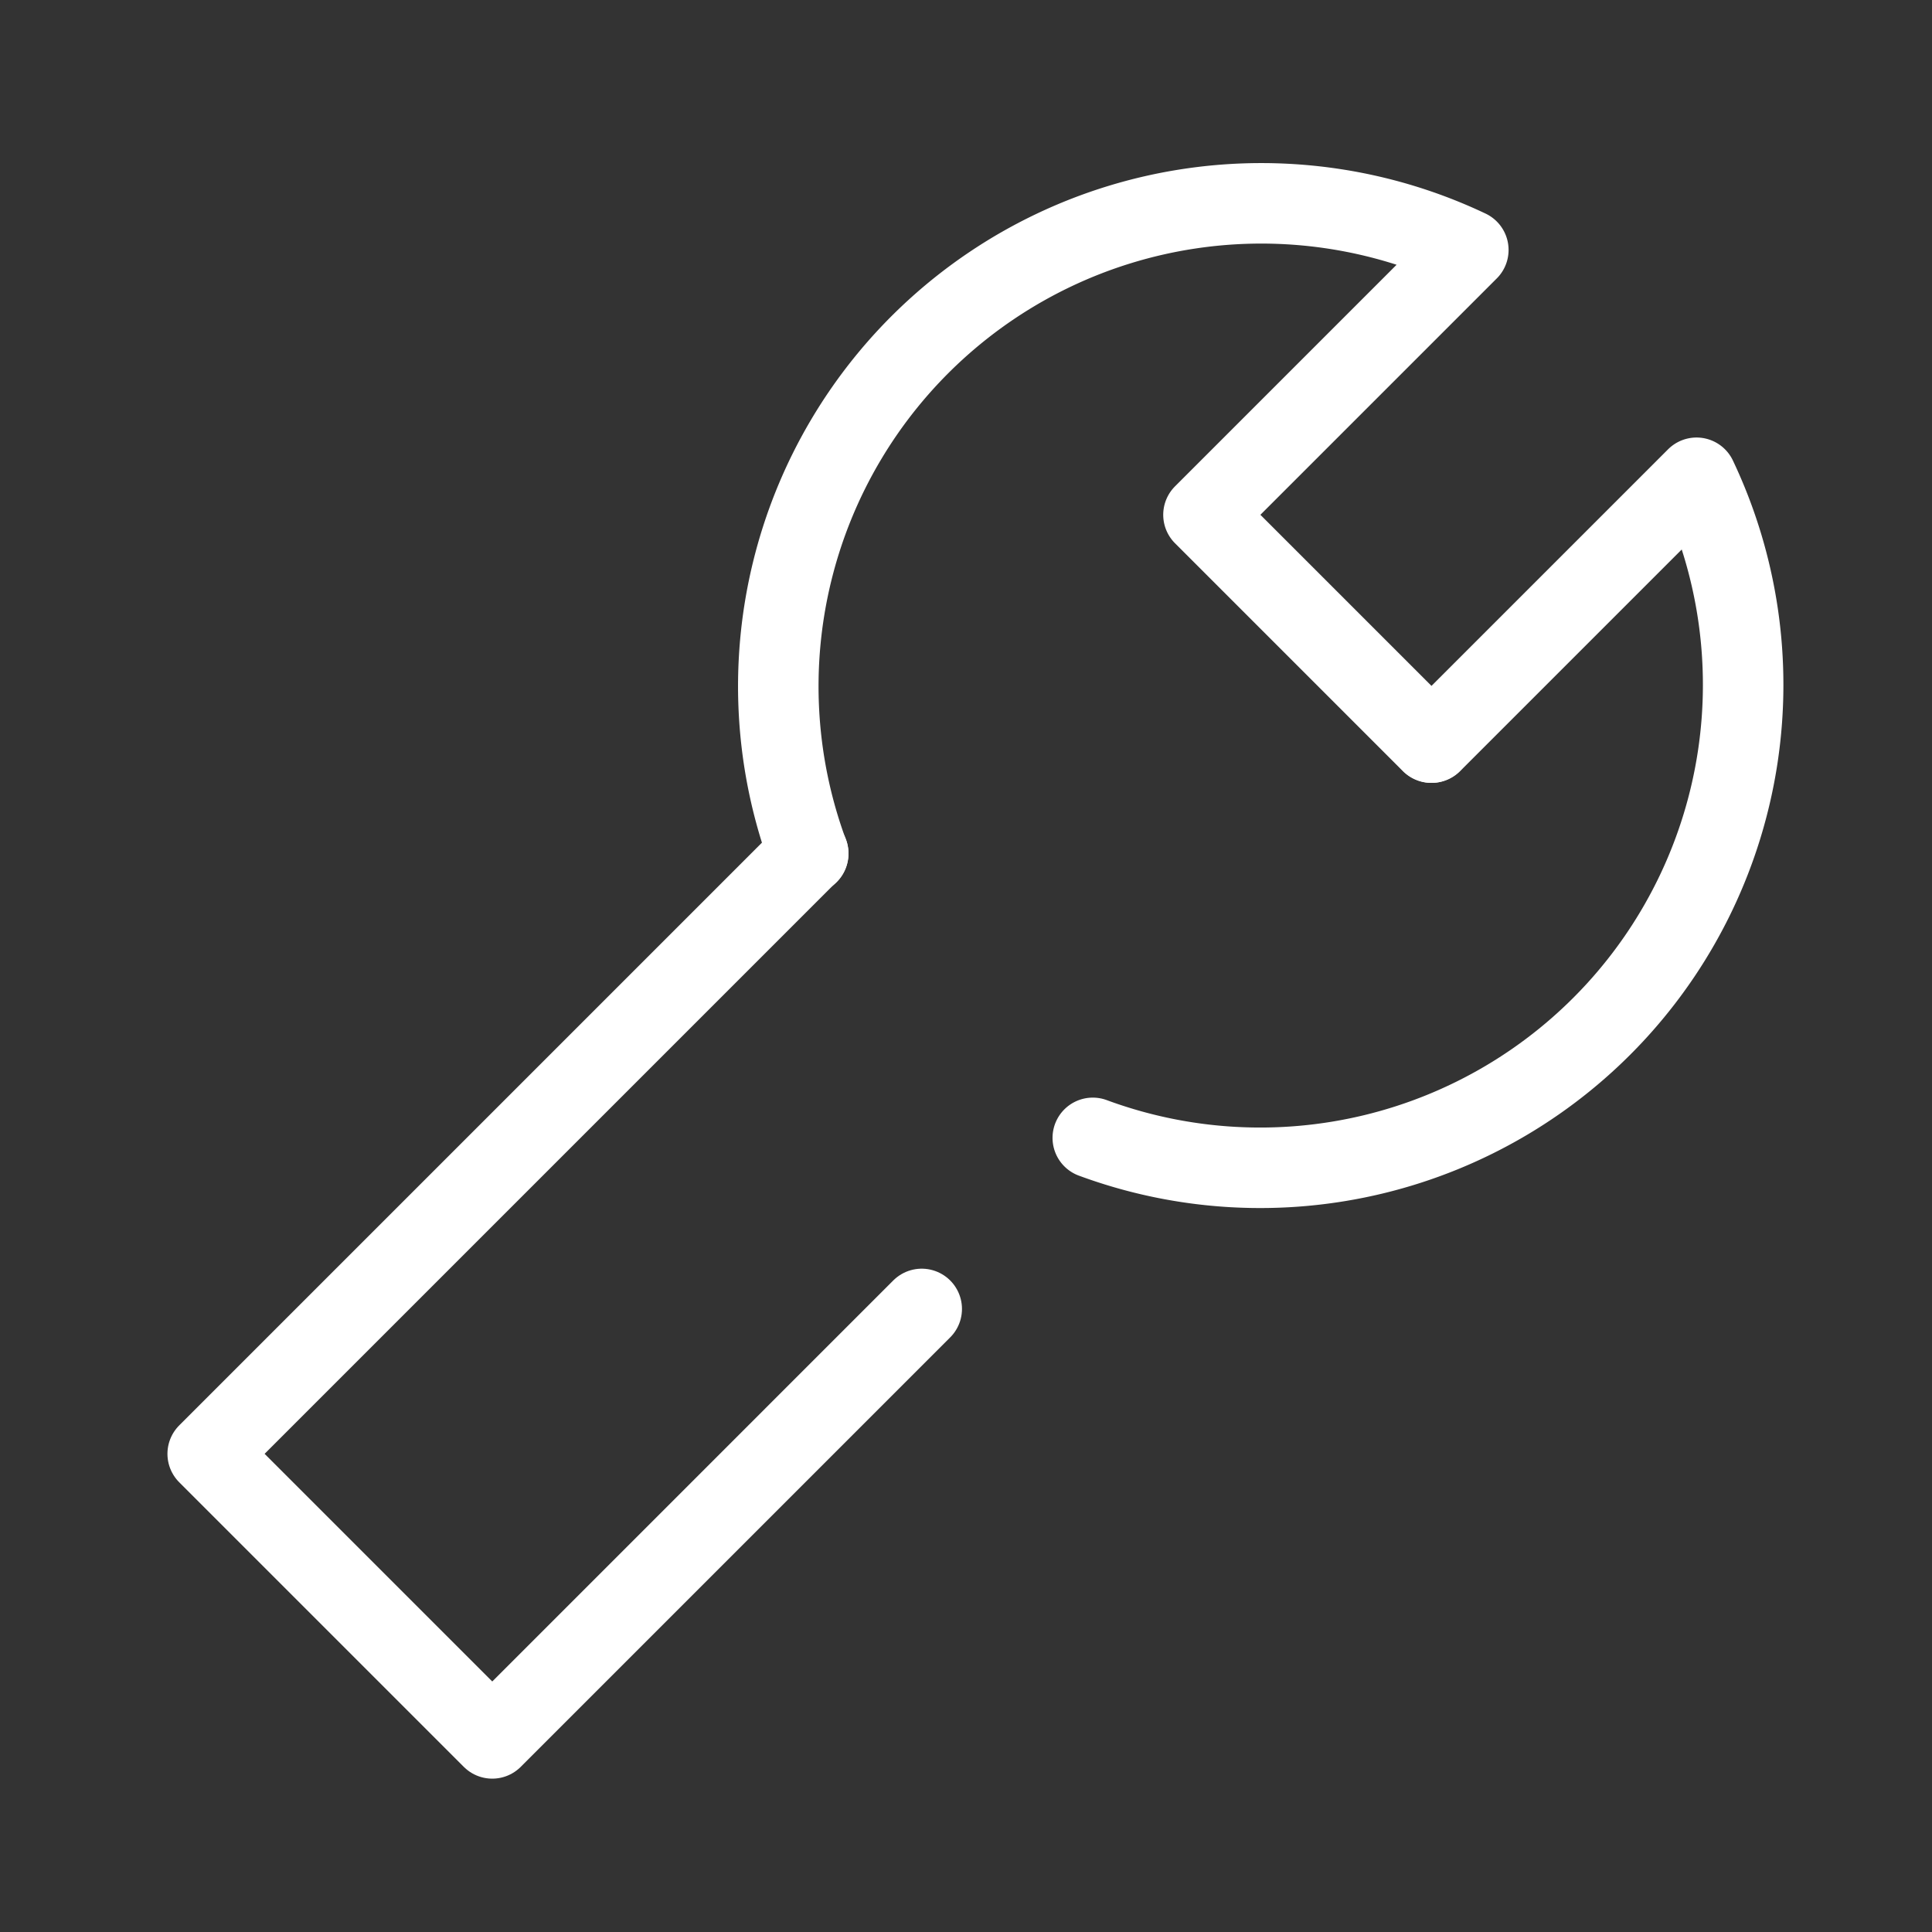
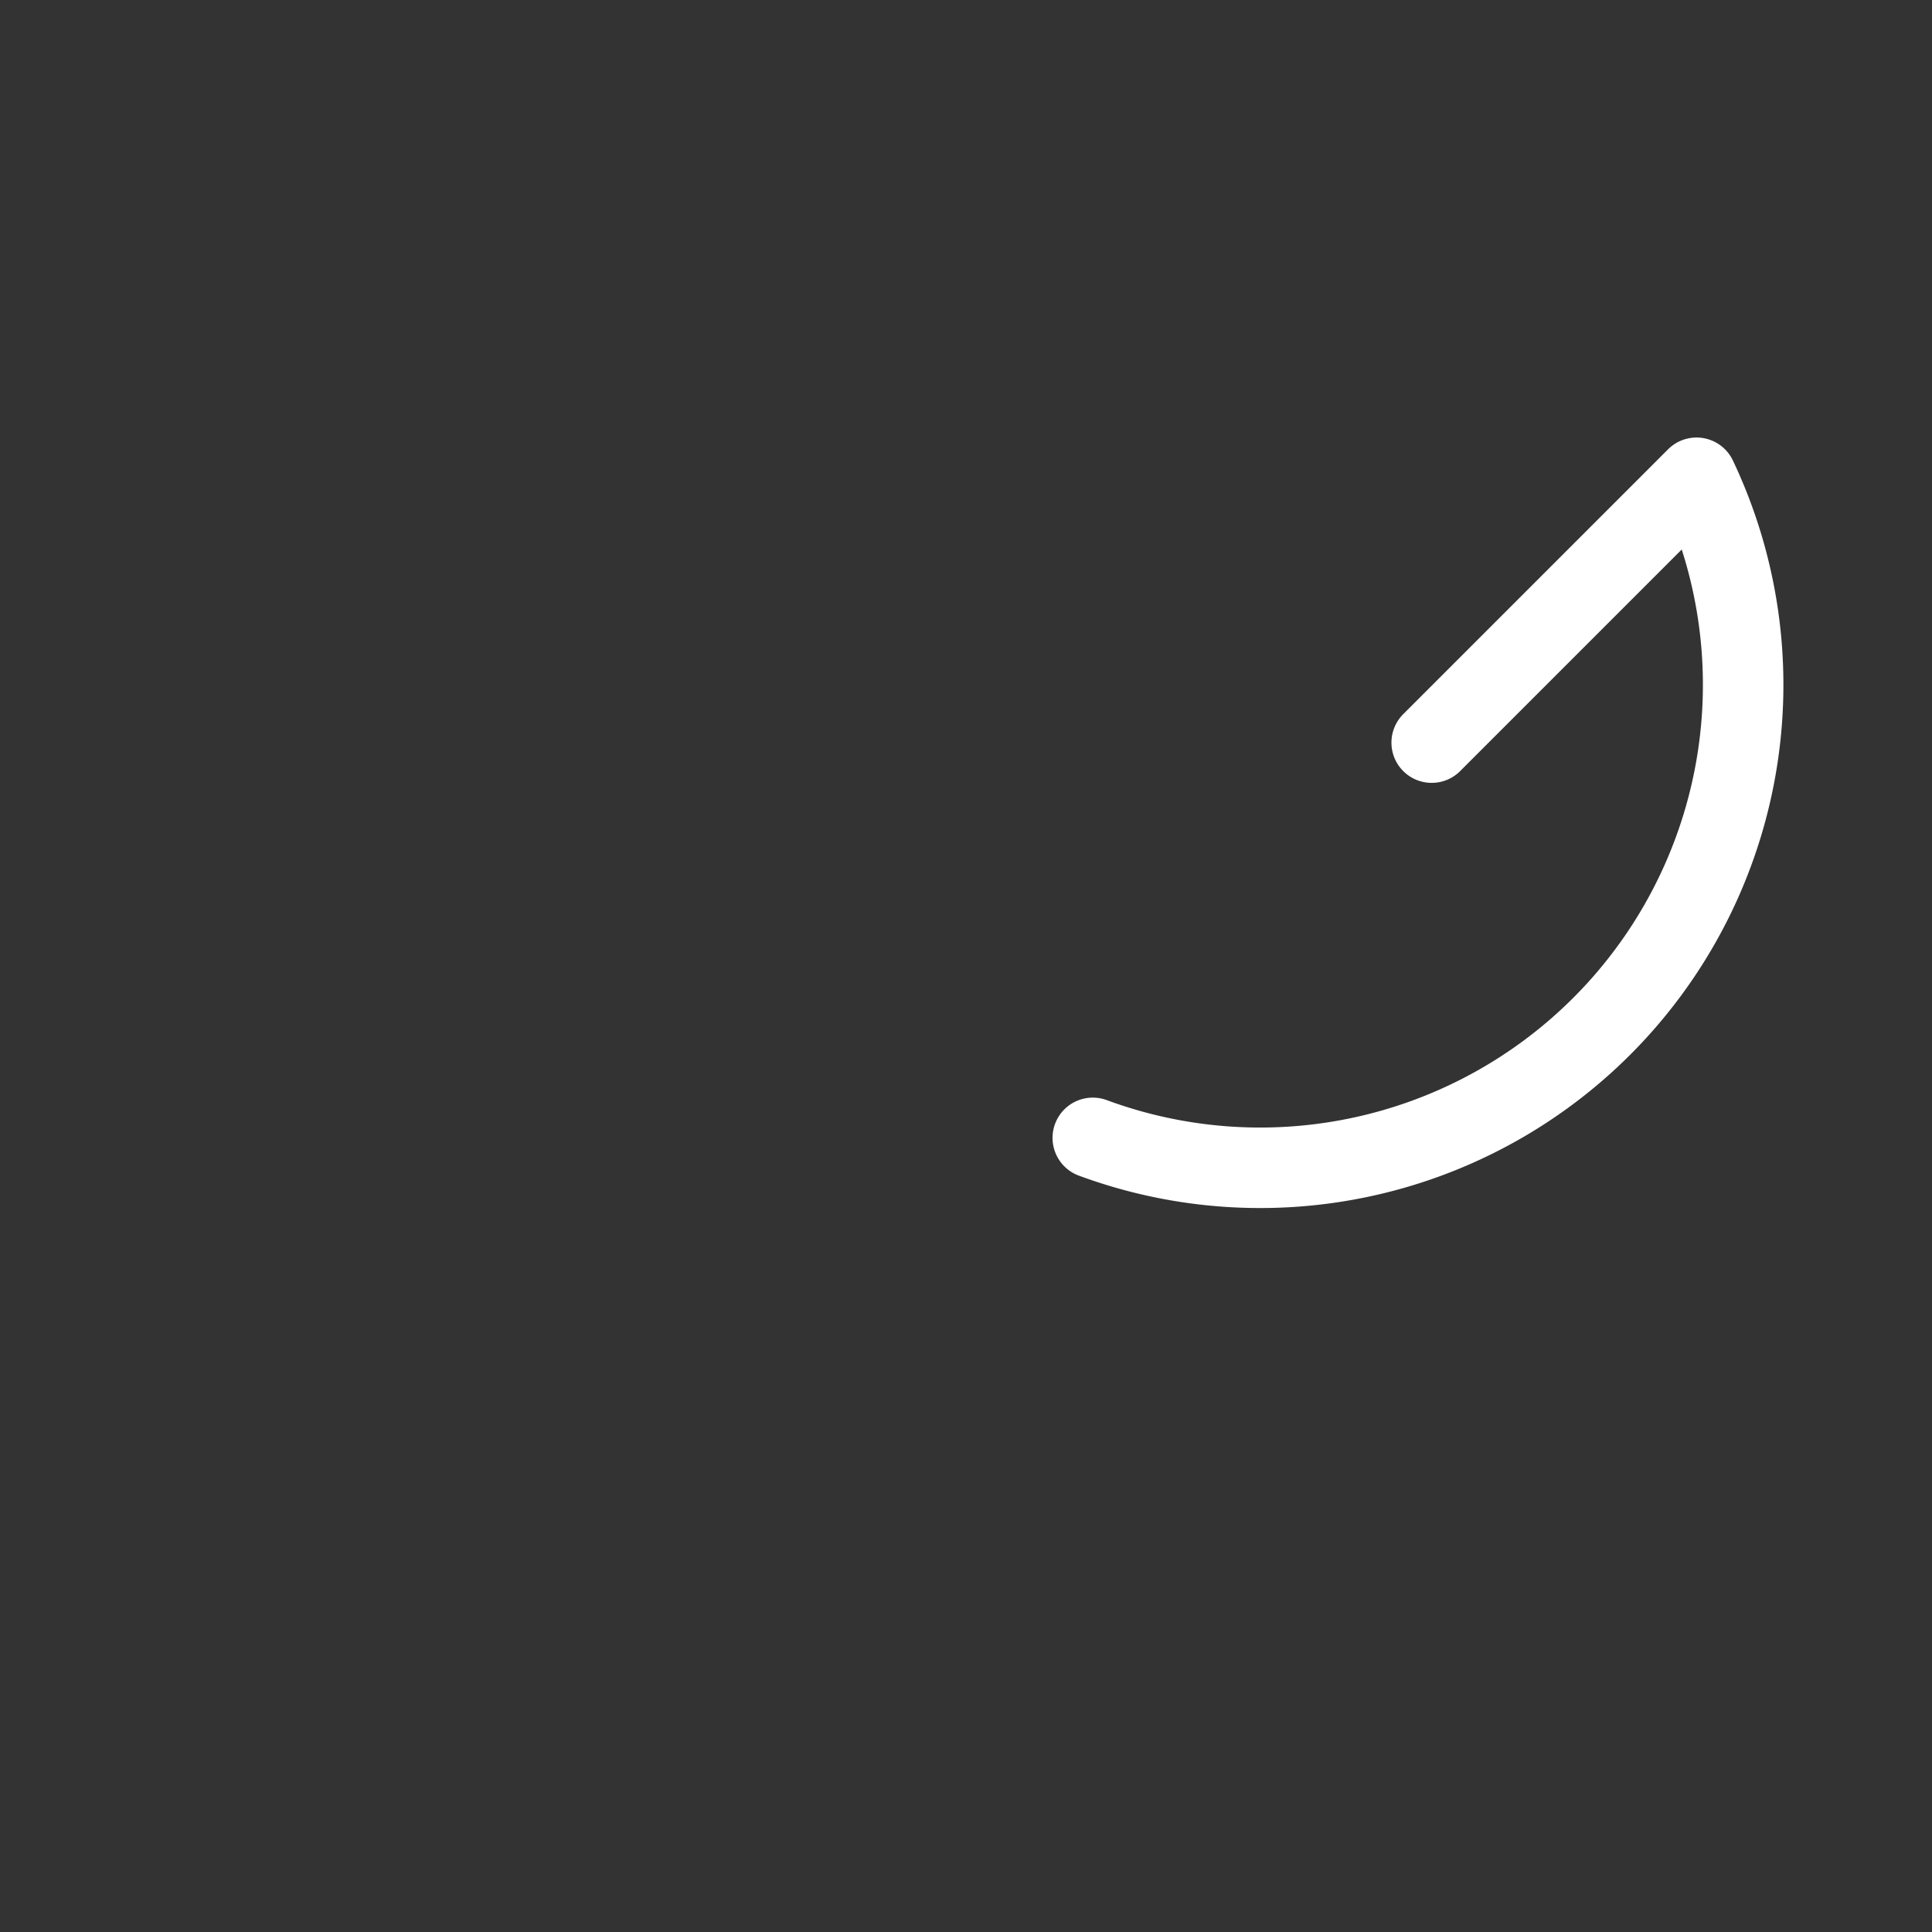
<svg xmlns="http://www.w3.org/2000/svg" viewBox="0 0 48 48">
  <rect x="0" y="0" width="48" height="48" fill="#333333" stroke="none" />
  <defs>
    <style>.cls-1,.cls-2{fill:none;}.cls-2{stroke:#fff;stroke-linecap:round;stroke-linejoin:round;stroke-width:2px;}</style>
  </defs>
  <title>602_ex_h</title>
  <g id="ia" data-name="i_a">
    <g id="Rectangle">
-       <rect id="rect" class="cls-1" width="48" height="48" />
-     </g>
+       </g>
    <g id="icon_data">
-       <path class="cls-2" d="M35.56,18.45,29.9,12.79l6.58-6.58a12,12,0,0,0-16.4,15" />
      <path class="cls-2" d="M27.15,28.27a12,12,0,0,0,15-16.4l-6.58,6.58" />
-       <polyline class="cls-2" points="20.08 21.2 5.16 36.12 12.23 43.19 22.9 32.52" />
    </g>
  </g>
</svg>